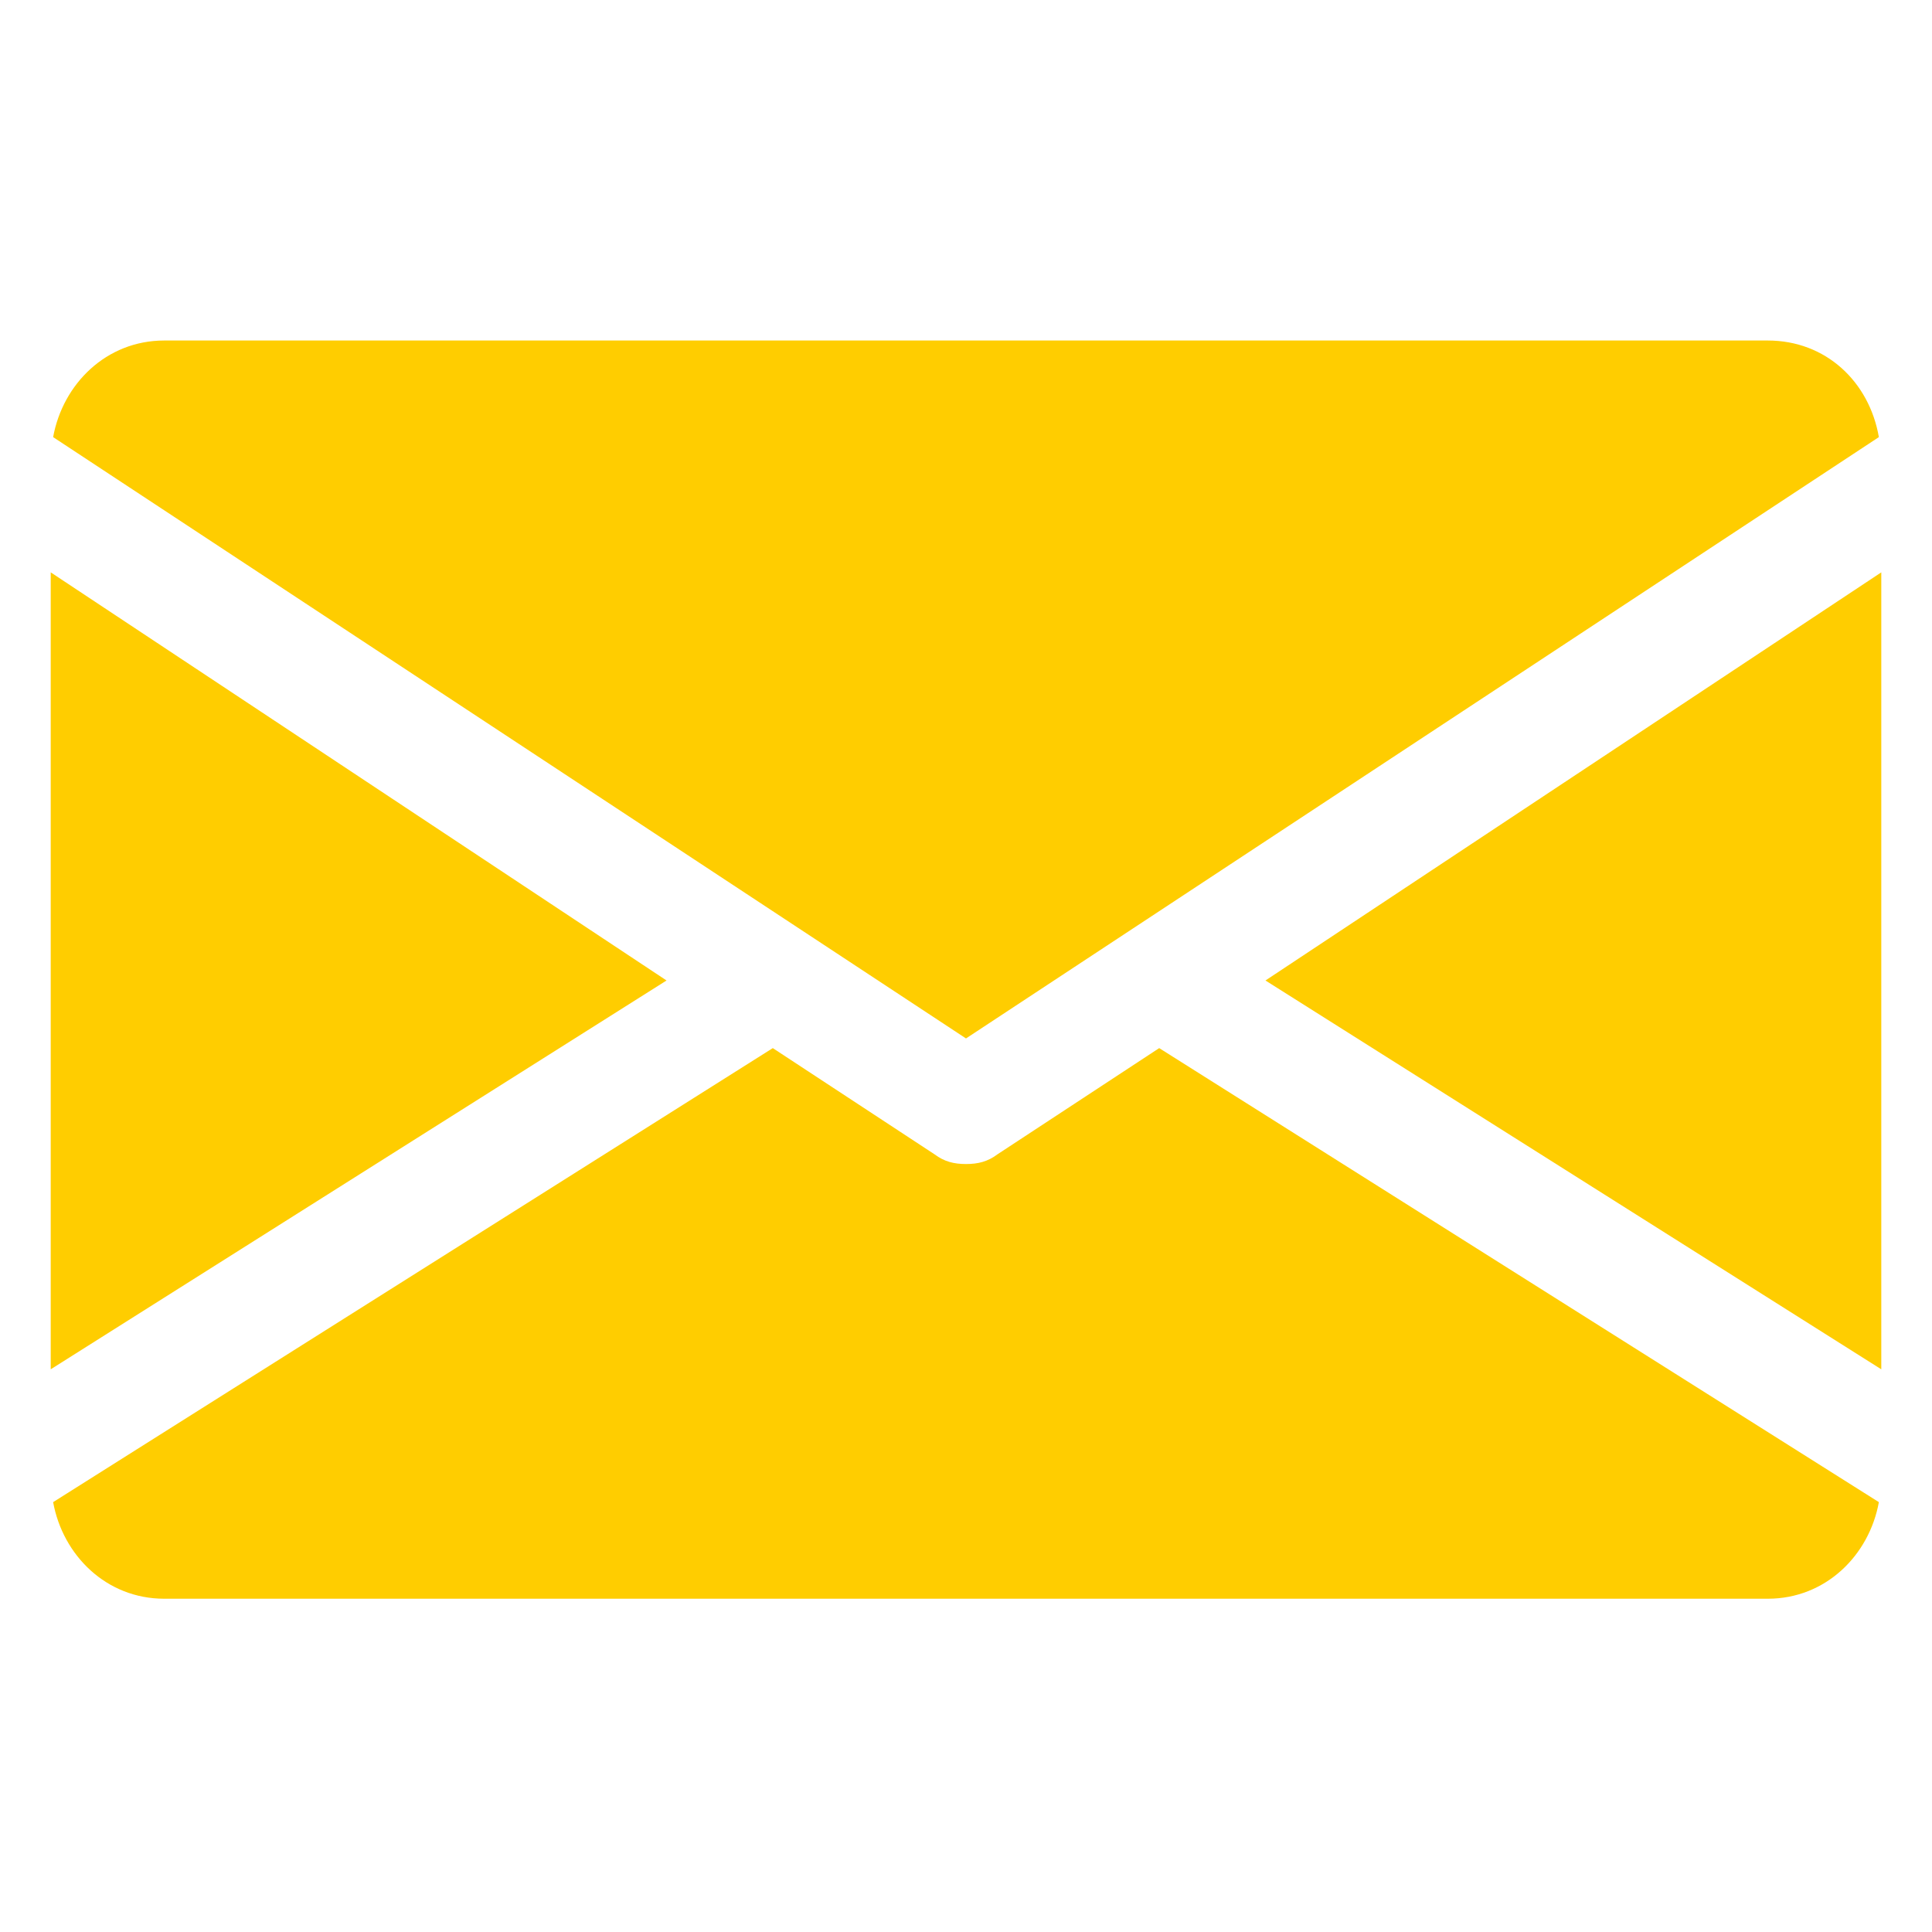
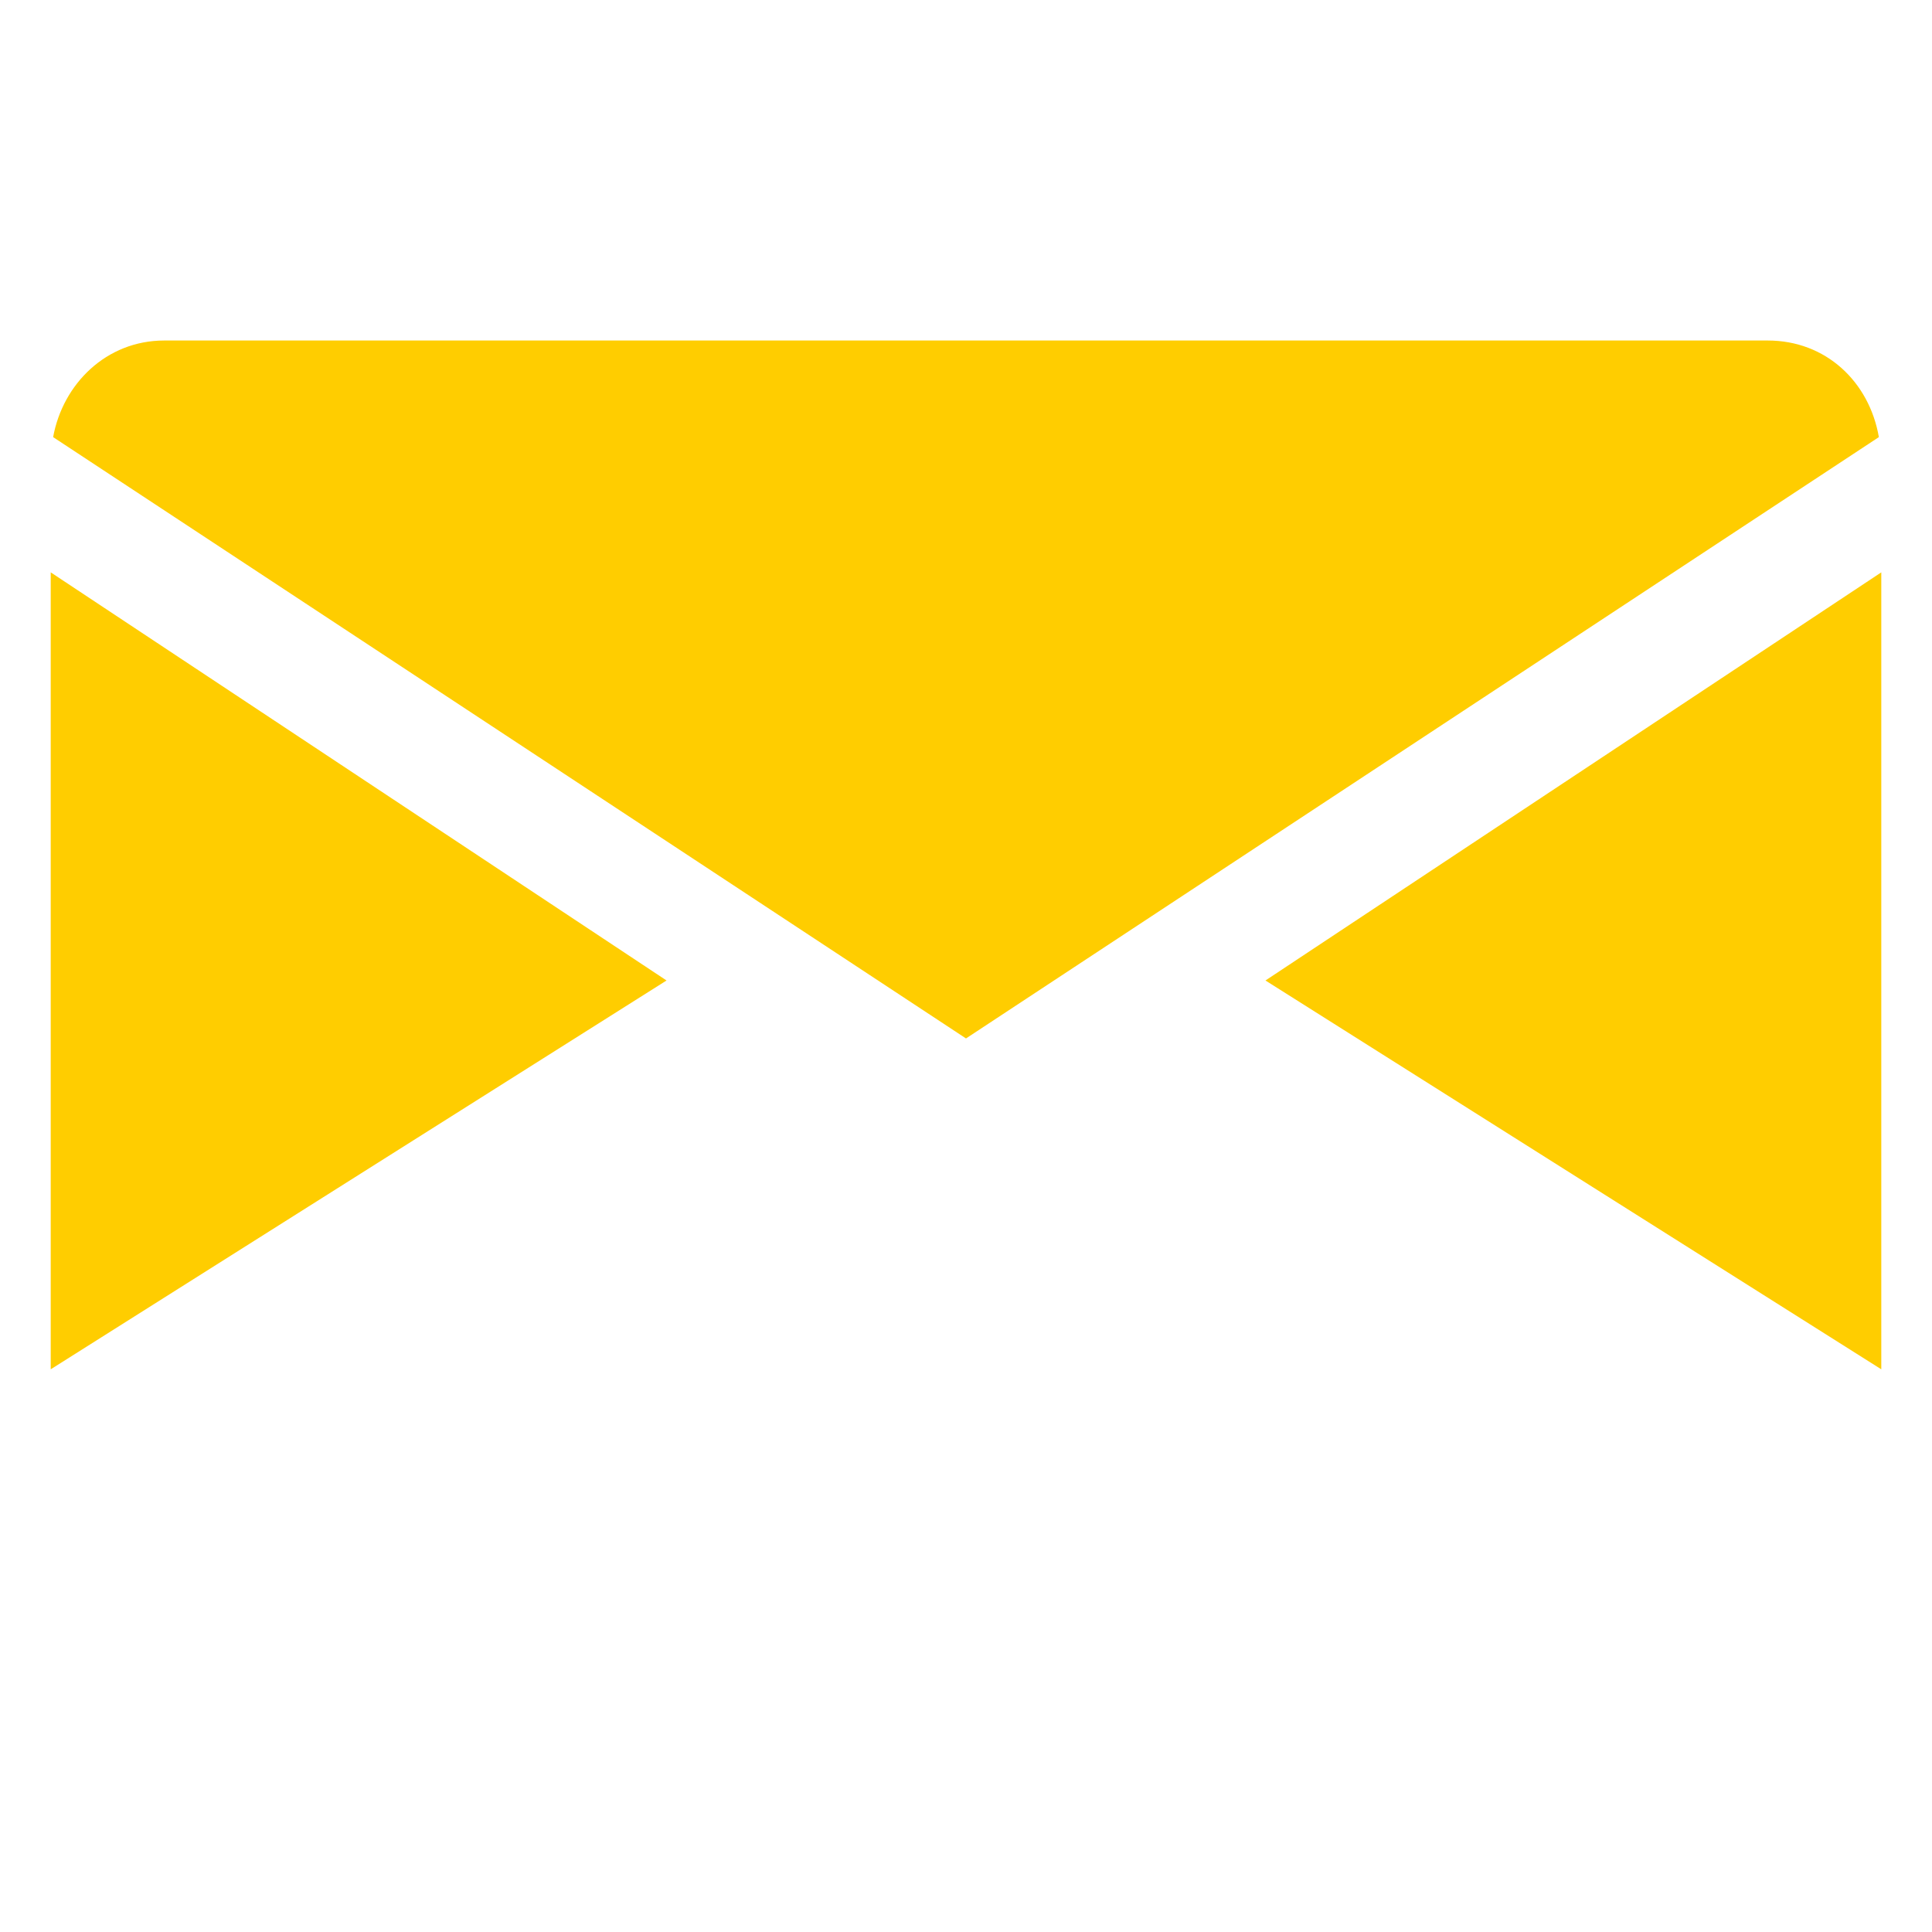
<svg xmlns="http://www.w3.org/2000/svg" version="1.1" id="Layer_1" x="0px" y="0px" viewBox="0 0 80 80" style="enable-background:new 0 0 80 80;" xml:space="preserve">
  <style type="text/css">
	.st0{fill:#FFCD00;}
</style>
  <polygon class="st0" points="77.9,23.7 77.9,56.7 52.4,40.6 " />
  <polygon class="st0" points="27.6,40.6 2.1,56.7 2.1,23.7 " />
  <path class="st0" d="M77.8,18.1c-0.4-2.3-2.2-4-4.6-4H6.8c-2.4,0-4.2,1.8-4.6,4L40,43L77.8,18.1z" />
-   <path class="st0" d="M41.3,47.8c-0.4,0.3-0.8,0.4-1.3,0.4s-0.9-0.1-1.3-0.4L32,43.4L2.2,62.2c0.4,2.2,2.2,4,4.6,4h66.4  c2.4,0,4.2-1.8,4.6-4L48,43.4L41.3,47.8z" />
</svg>